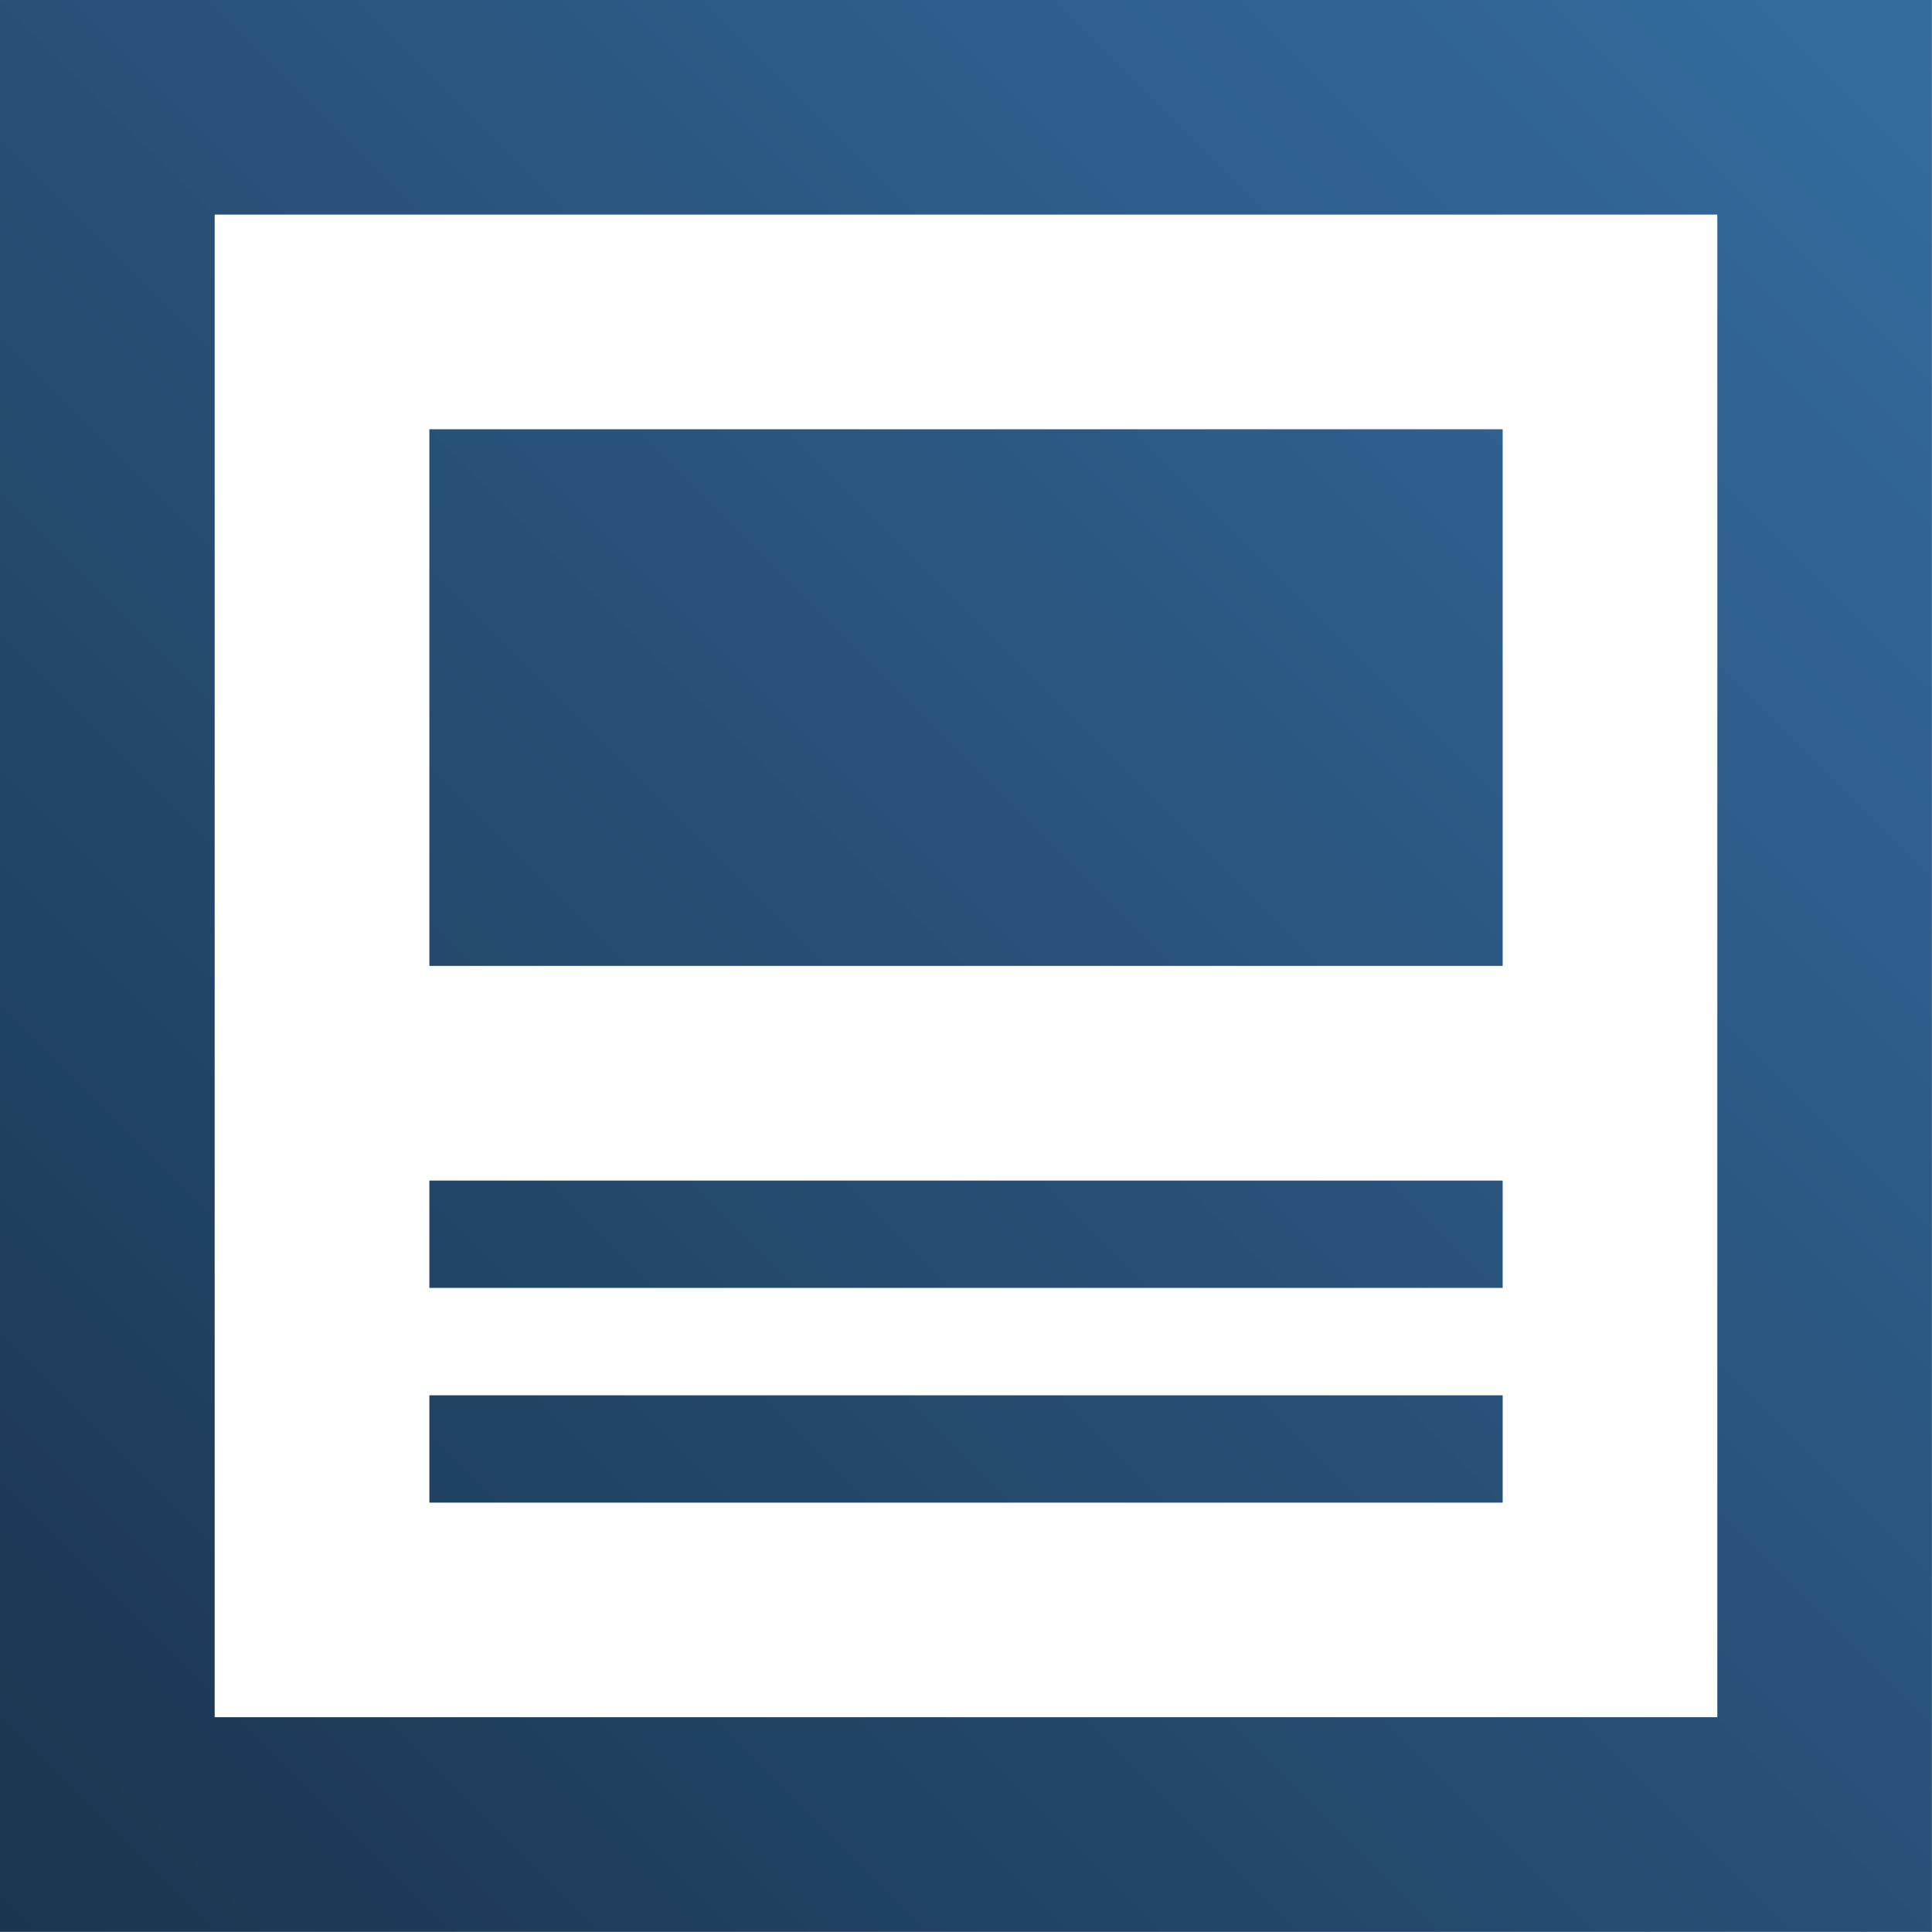
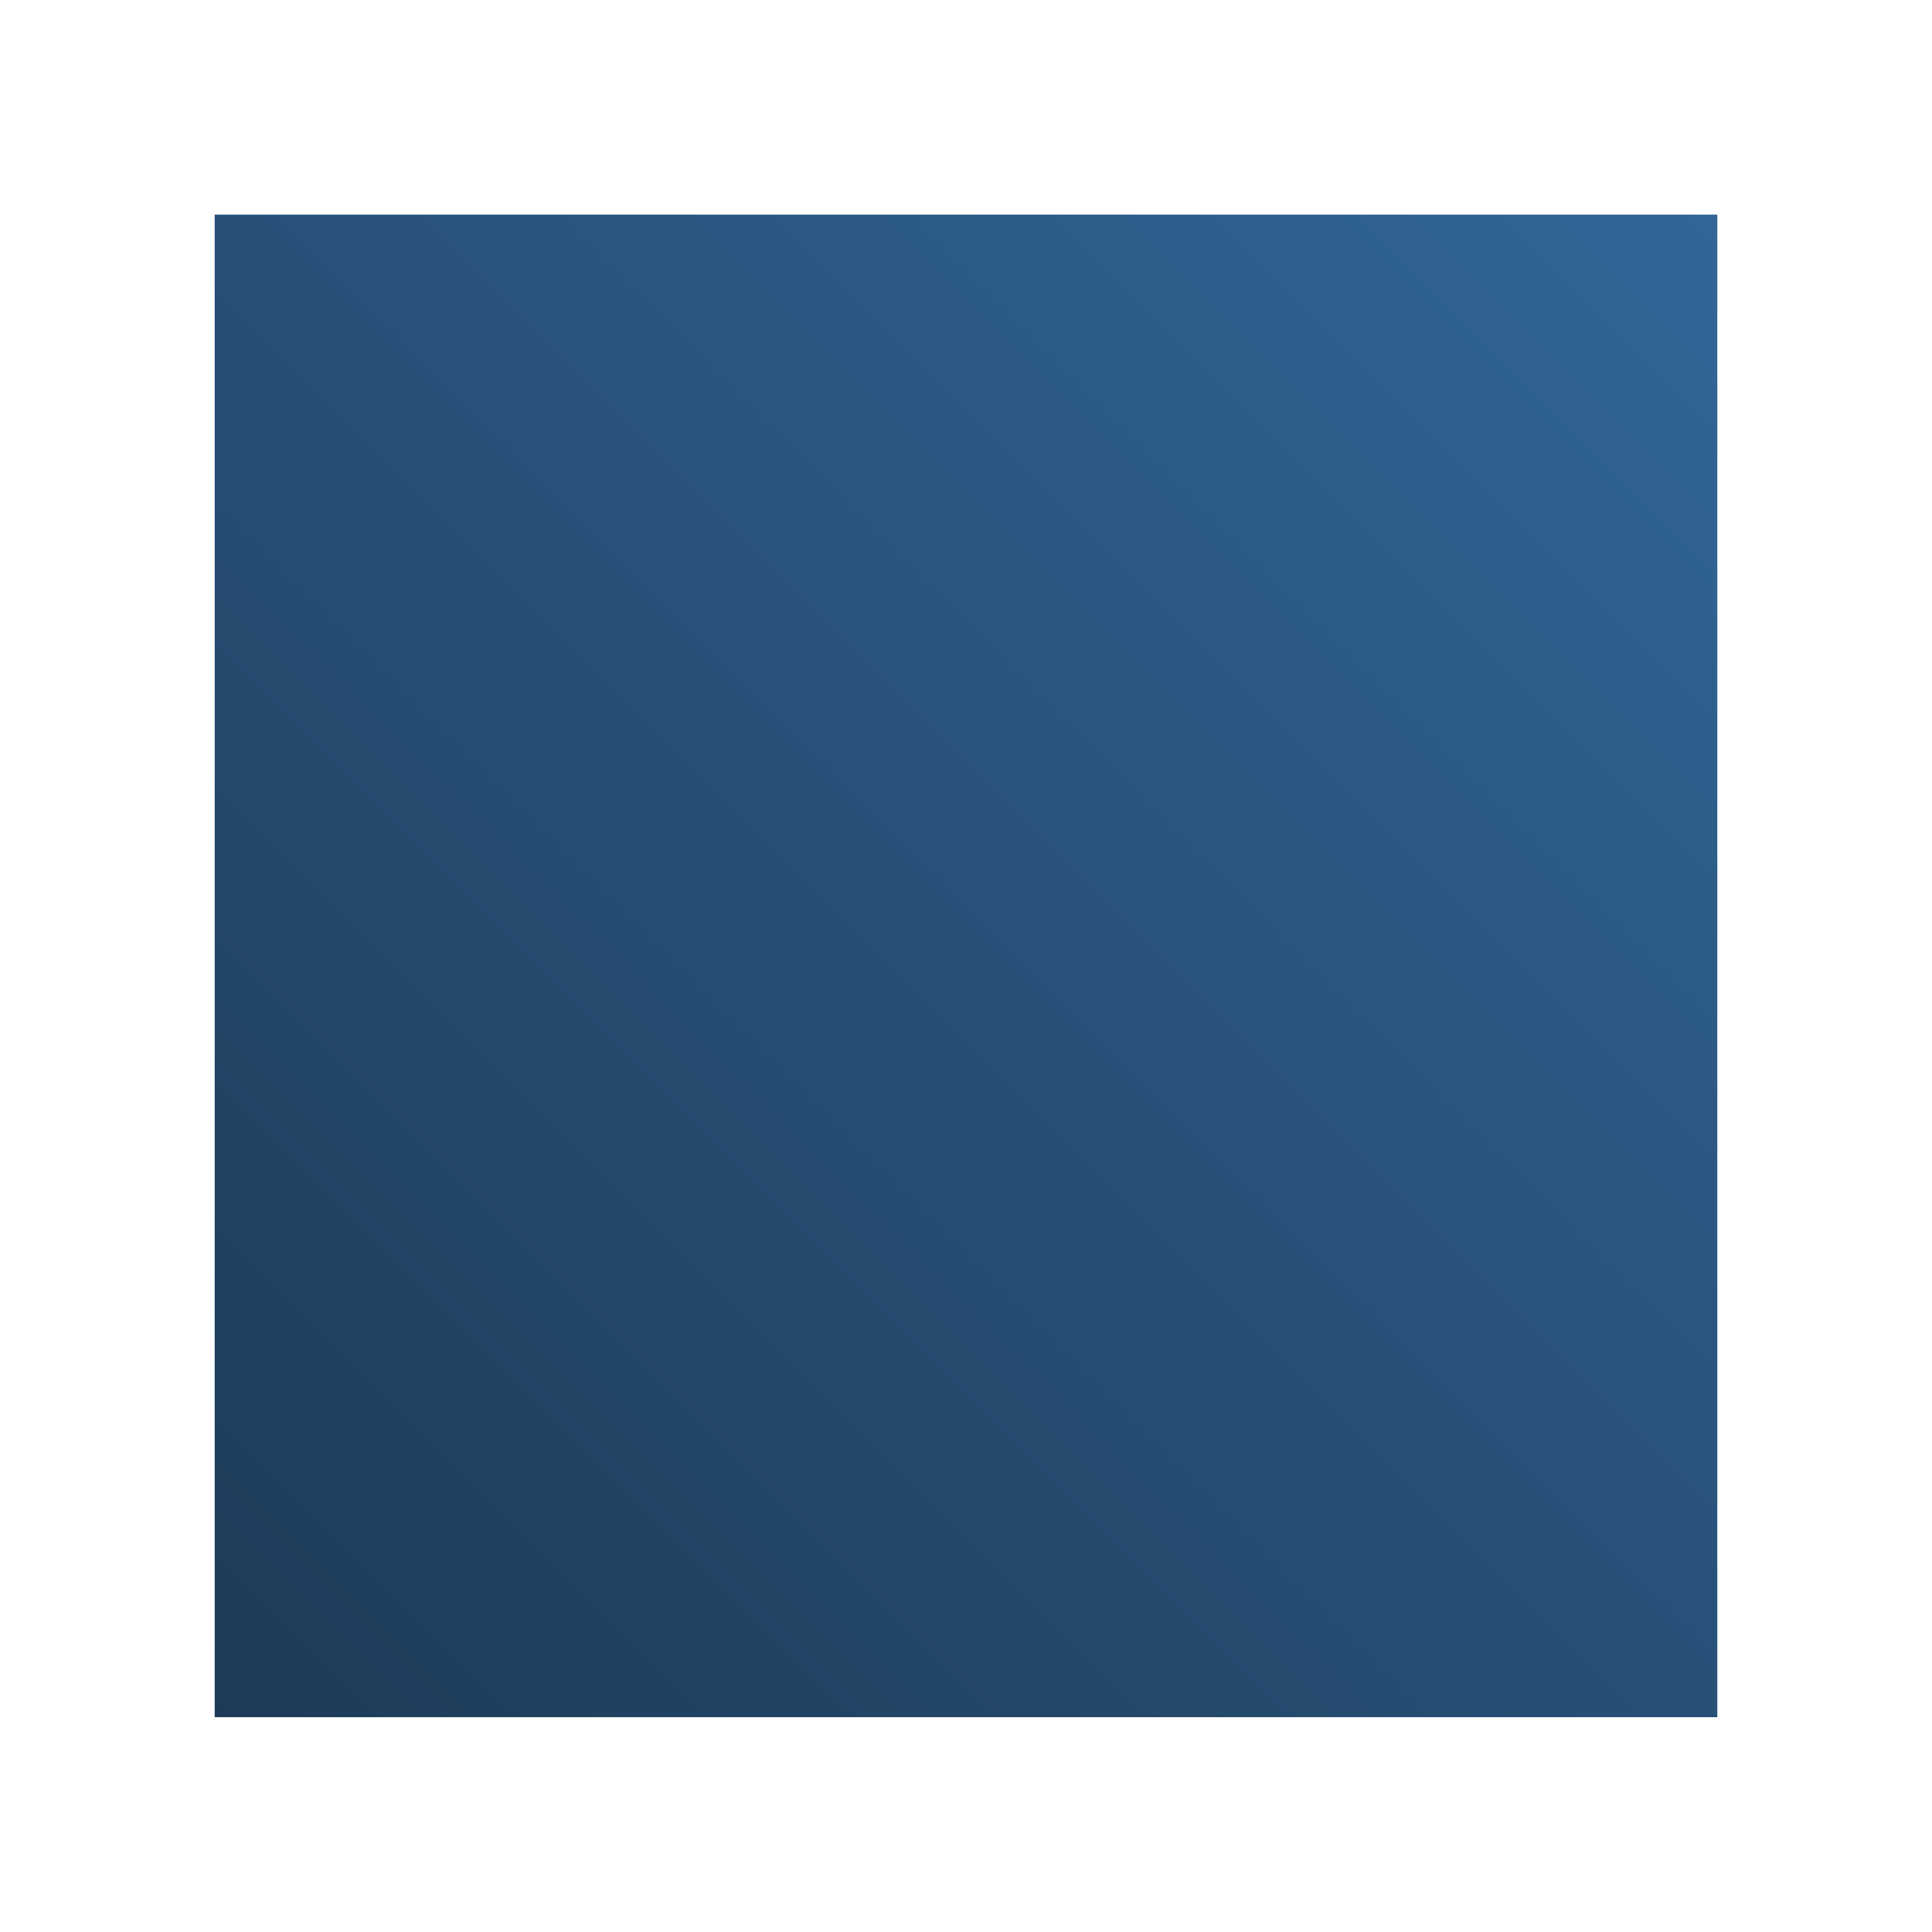
<svg xmlns="http://www.w3.org/2000/svg" version="1.1" id="Capa_1" x="0px" y="0px" width="48.002px" height="48px" viewBox="0 0 48.002 48" enable-background="new 0 0 48.002 48" xml:space="preserve">
  <linearGradient id="SVGID_1_" gradientUnits="userSpaceOnUse" x1="-242.4" y1="-23.51" x2="-194.399" y2="24.491" gradientTransform="matrix(1 0 0 -1 242.4 24.49)">
    <stop offset="0" style="stop-color:#1A354F" />
    <stop offset="1" style="stop-color:#356CA0" />
  </linearGradient>
-   <path fill="url(#SVGID_1_)" d="M42.668,5.332v37.333H5.334V5.332H42.668 M48.002,0H0v48h48V0 M37.335,37.334H10.668v-2.666h26.667  V37.334 M37.335,31.999H10.668v-2.666h26.667V31.999 M37.335,23.999H10.668V10.665h26.667V23.999z" />
+   <path fill="url(#SVGID_1_)" d="M42.668,5.332v37.333H5.334V5.332H42.668 M48.002,0H0h48V0 M37.335,37.334H10.668v-2.666h26.667  V37.334 M37.335,31.999H10.668v-2.666h26.667V31.999 M37.335,23.999H10.668V10.665h26.667V23.999z" />
</svg>